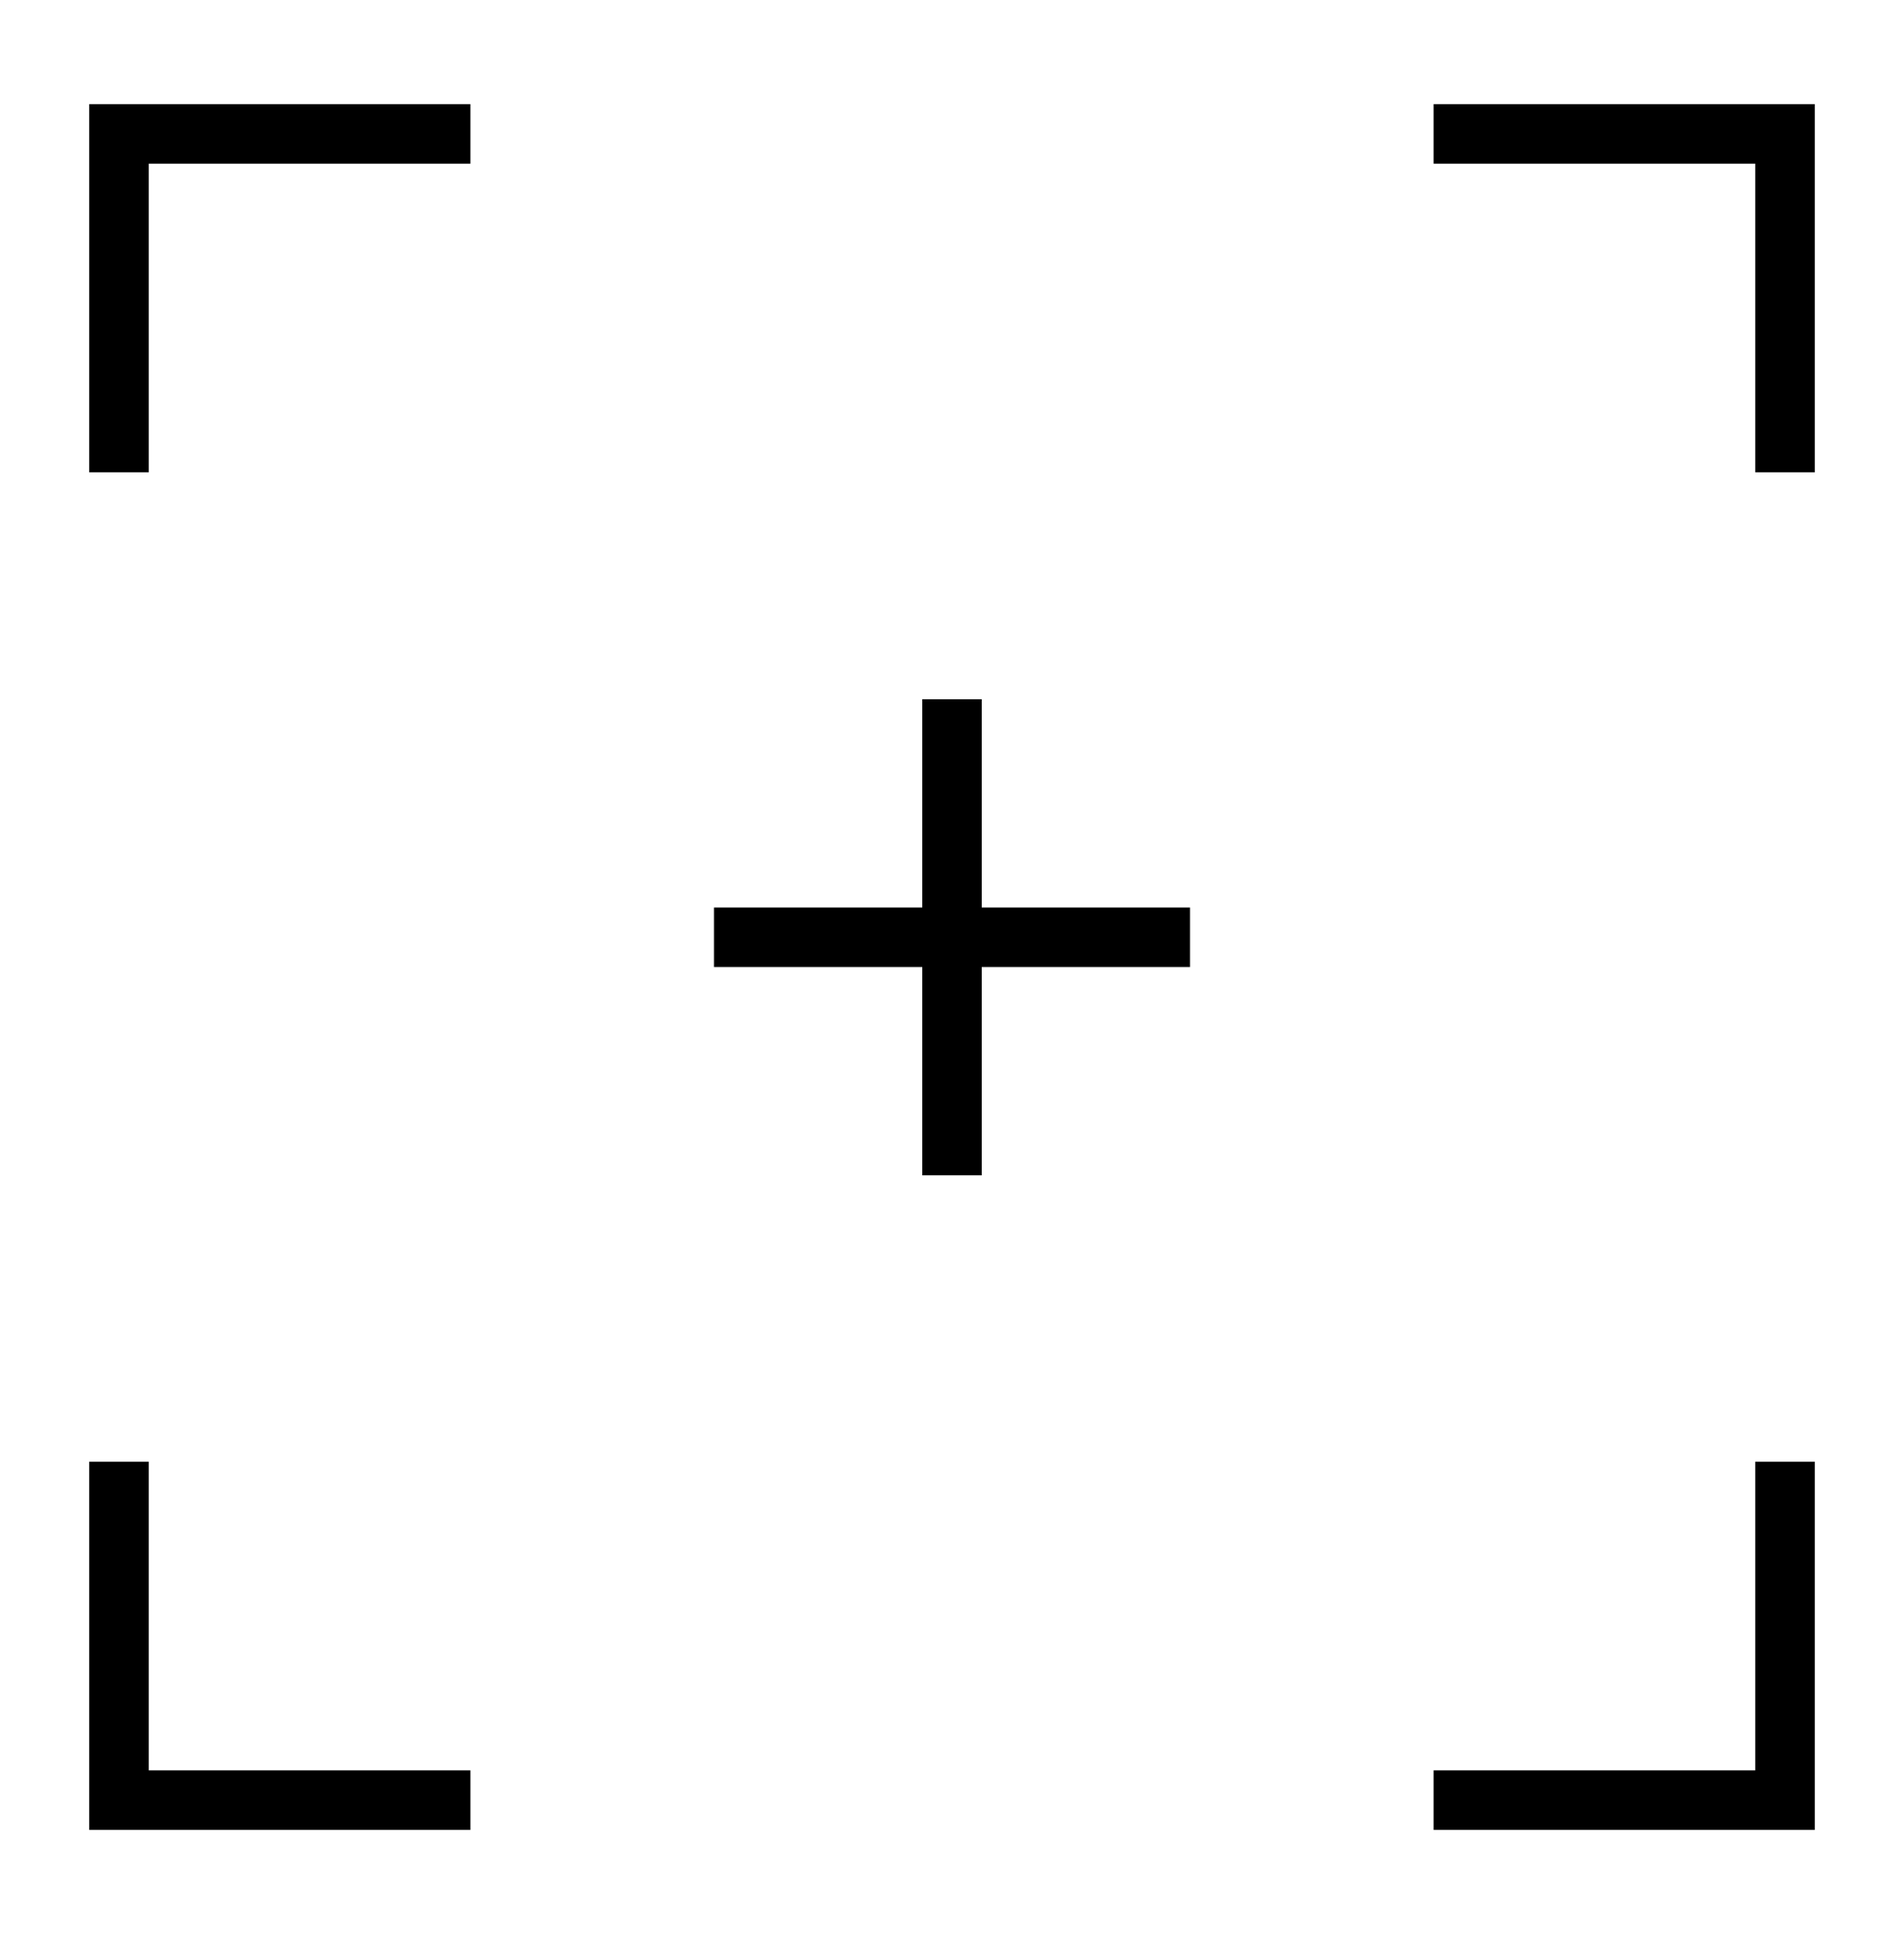
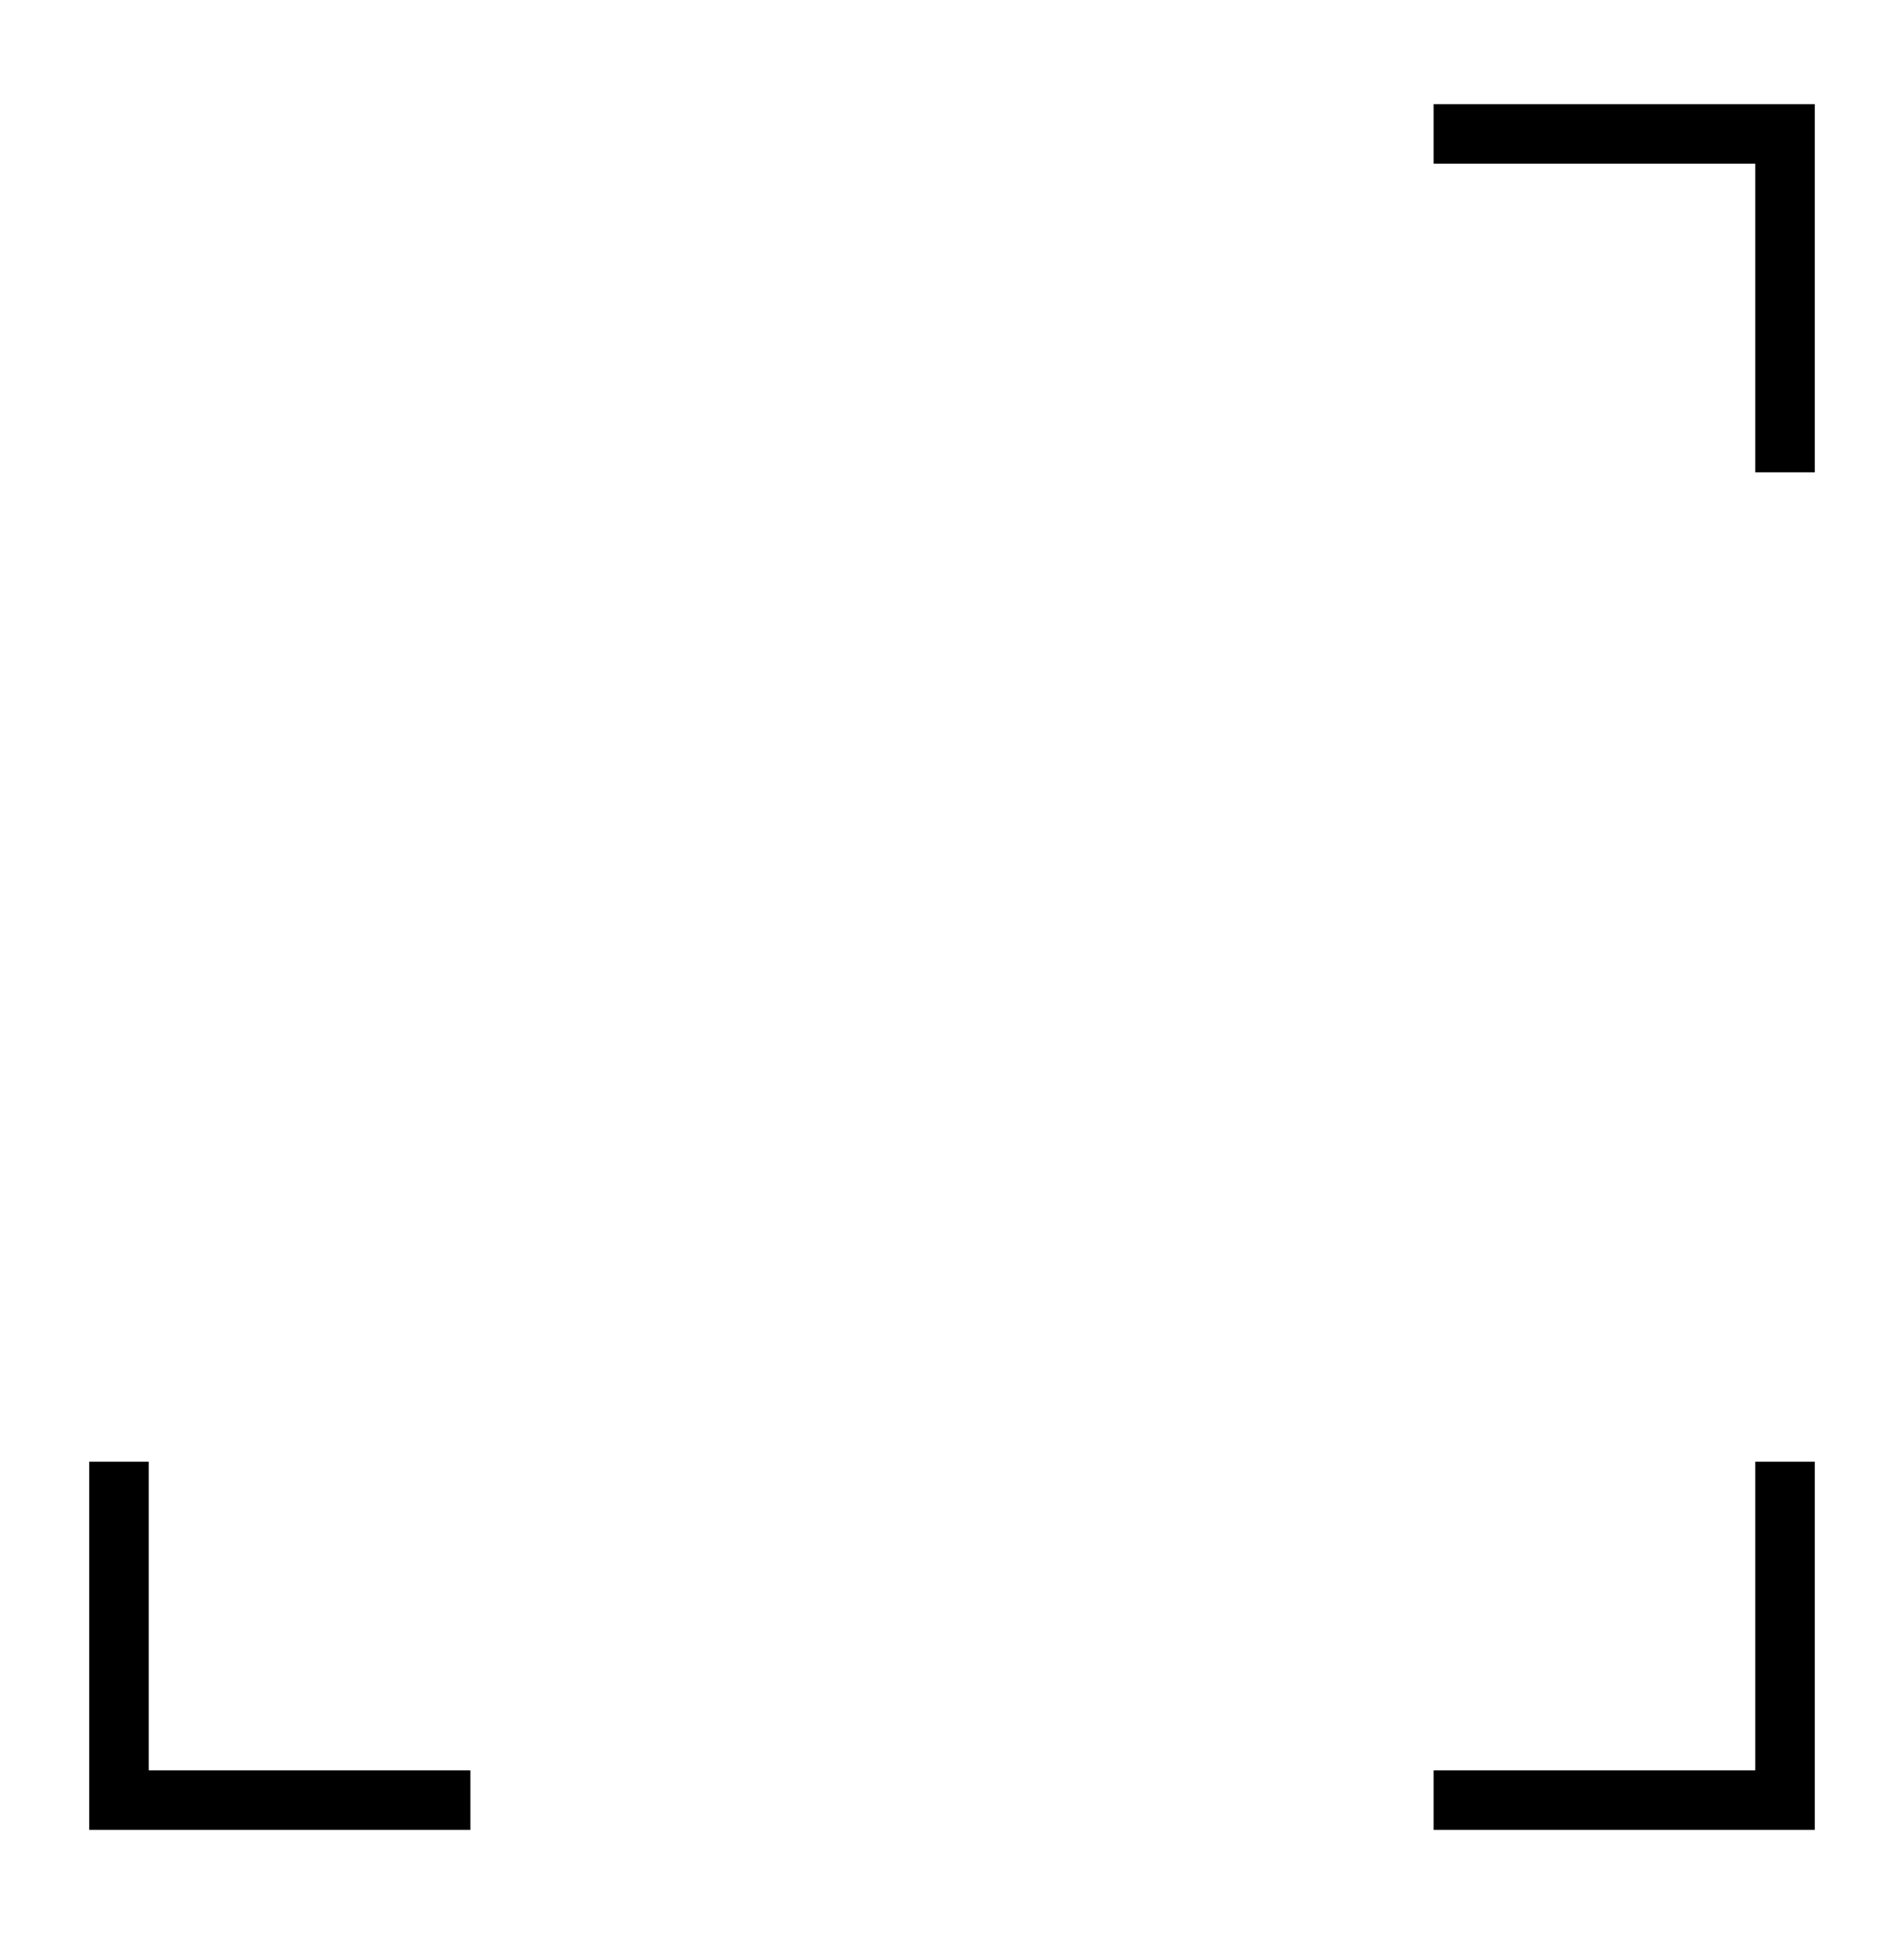
<svg xmlns="http://www.w3.org/2000/svg" width="64" height="65" viewBox="0 0 64 65" fill="none">
-   <path fill-rule="evenodd" clip-rule="evenodd" d="M3 3.5H15.812V5.5H5V15.875H3V3.5Z" fill="black" />
  <path fill-rule="evenodd" clip-rule="evenodd" d="M3 61.5H15.812V59.5H5V49.125H3V61.5Z" fill="black" />
  <path fill-rule="evenodd" clip-rule="evenodd" d="M61 3.5H48.188V5.5H59V15.875H61V3.5Z" fill="black" />
  <path fill-rule="evenodd" clip-rule="evenodd" d="M61 61.5H48.188V59.5H59V49.125H61V61.5Z" fill="black" />
-   <path fill-rule="evenodd" clip-rule="evenodd" d="M40 32.5H24V30.5H40V32.5Z" fill="black" />
-   <path fill-rule="evenodd" clip-rule="evenodd" d="M33 23.5L33 39.5H31L31 23.5H33Z" fill="black" />
+   <path fill-rule="evenodd" clip-rule="evenodd" d="M33 23.5H31L31 23.5H33Z" fill="black" />
</svg>